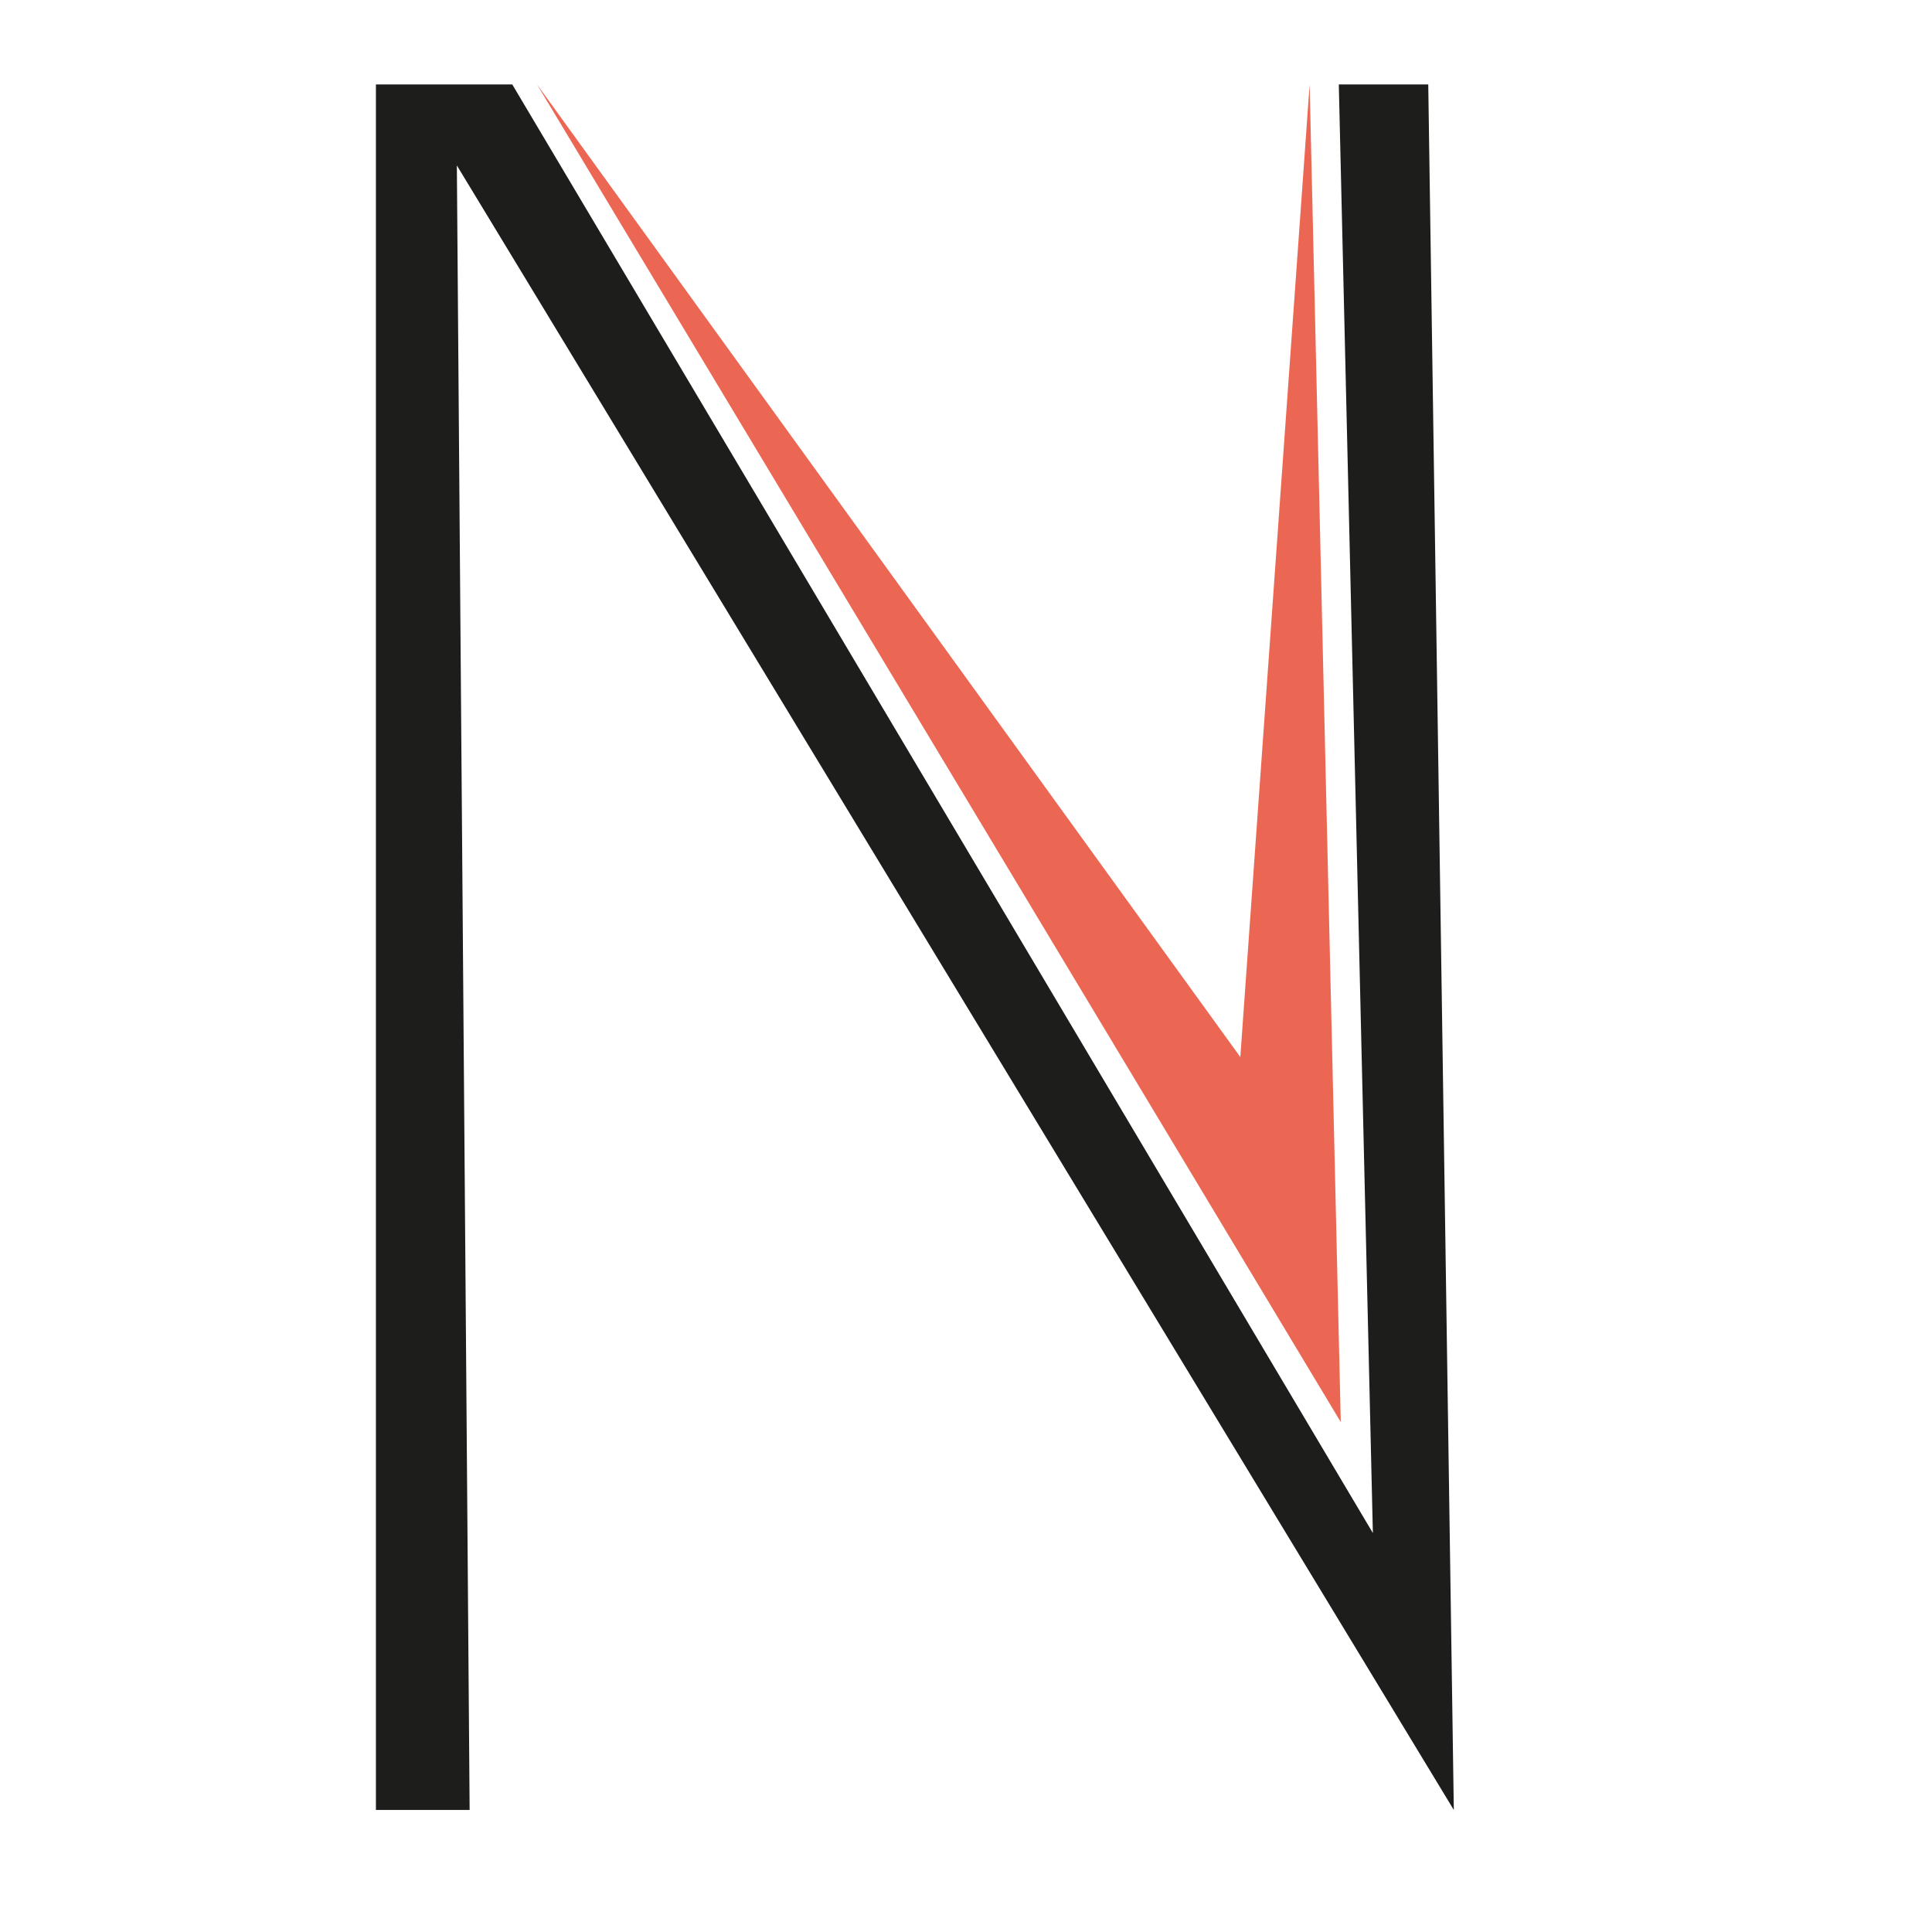
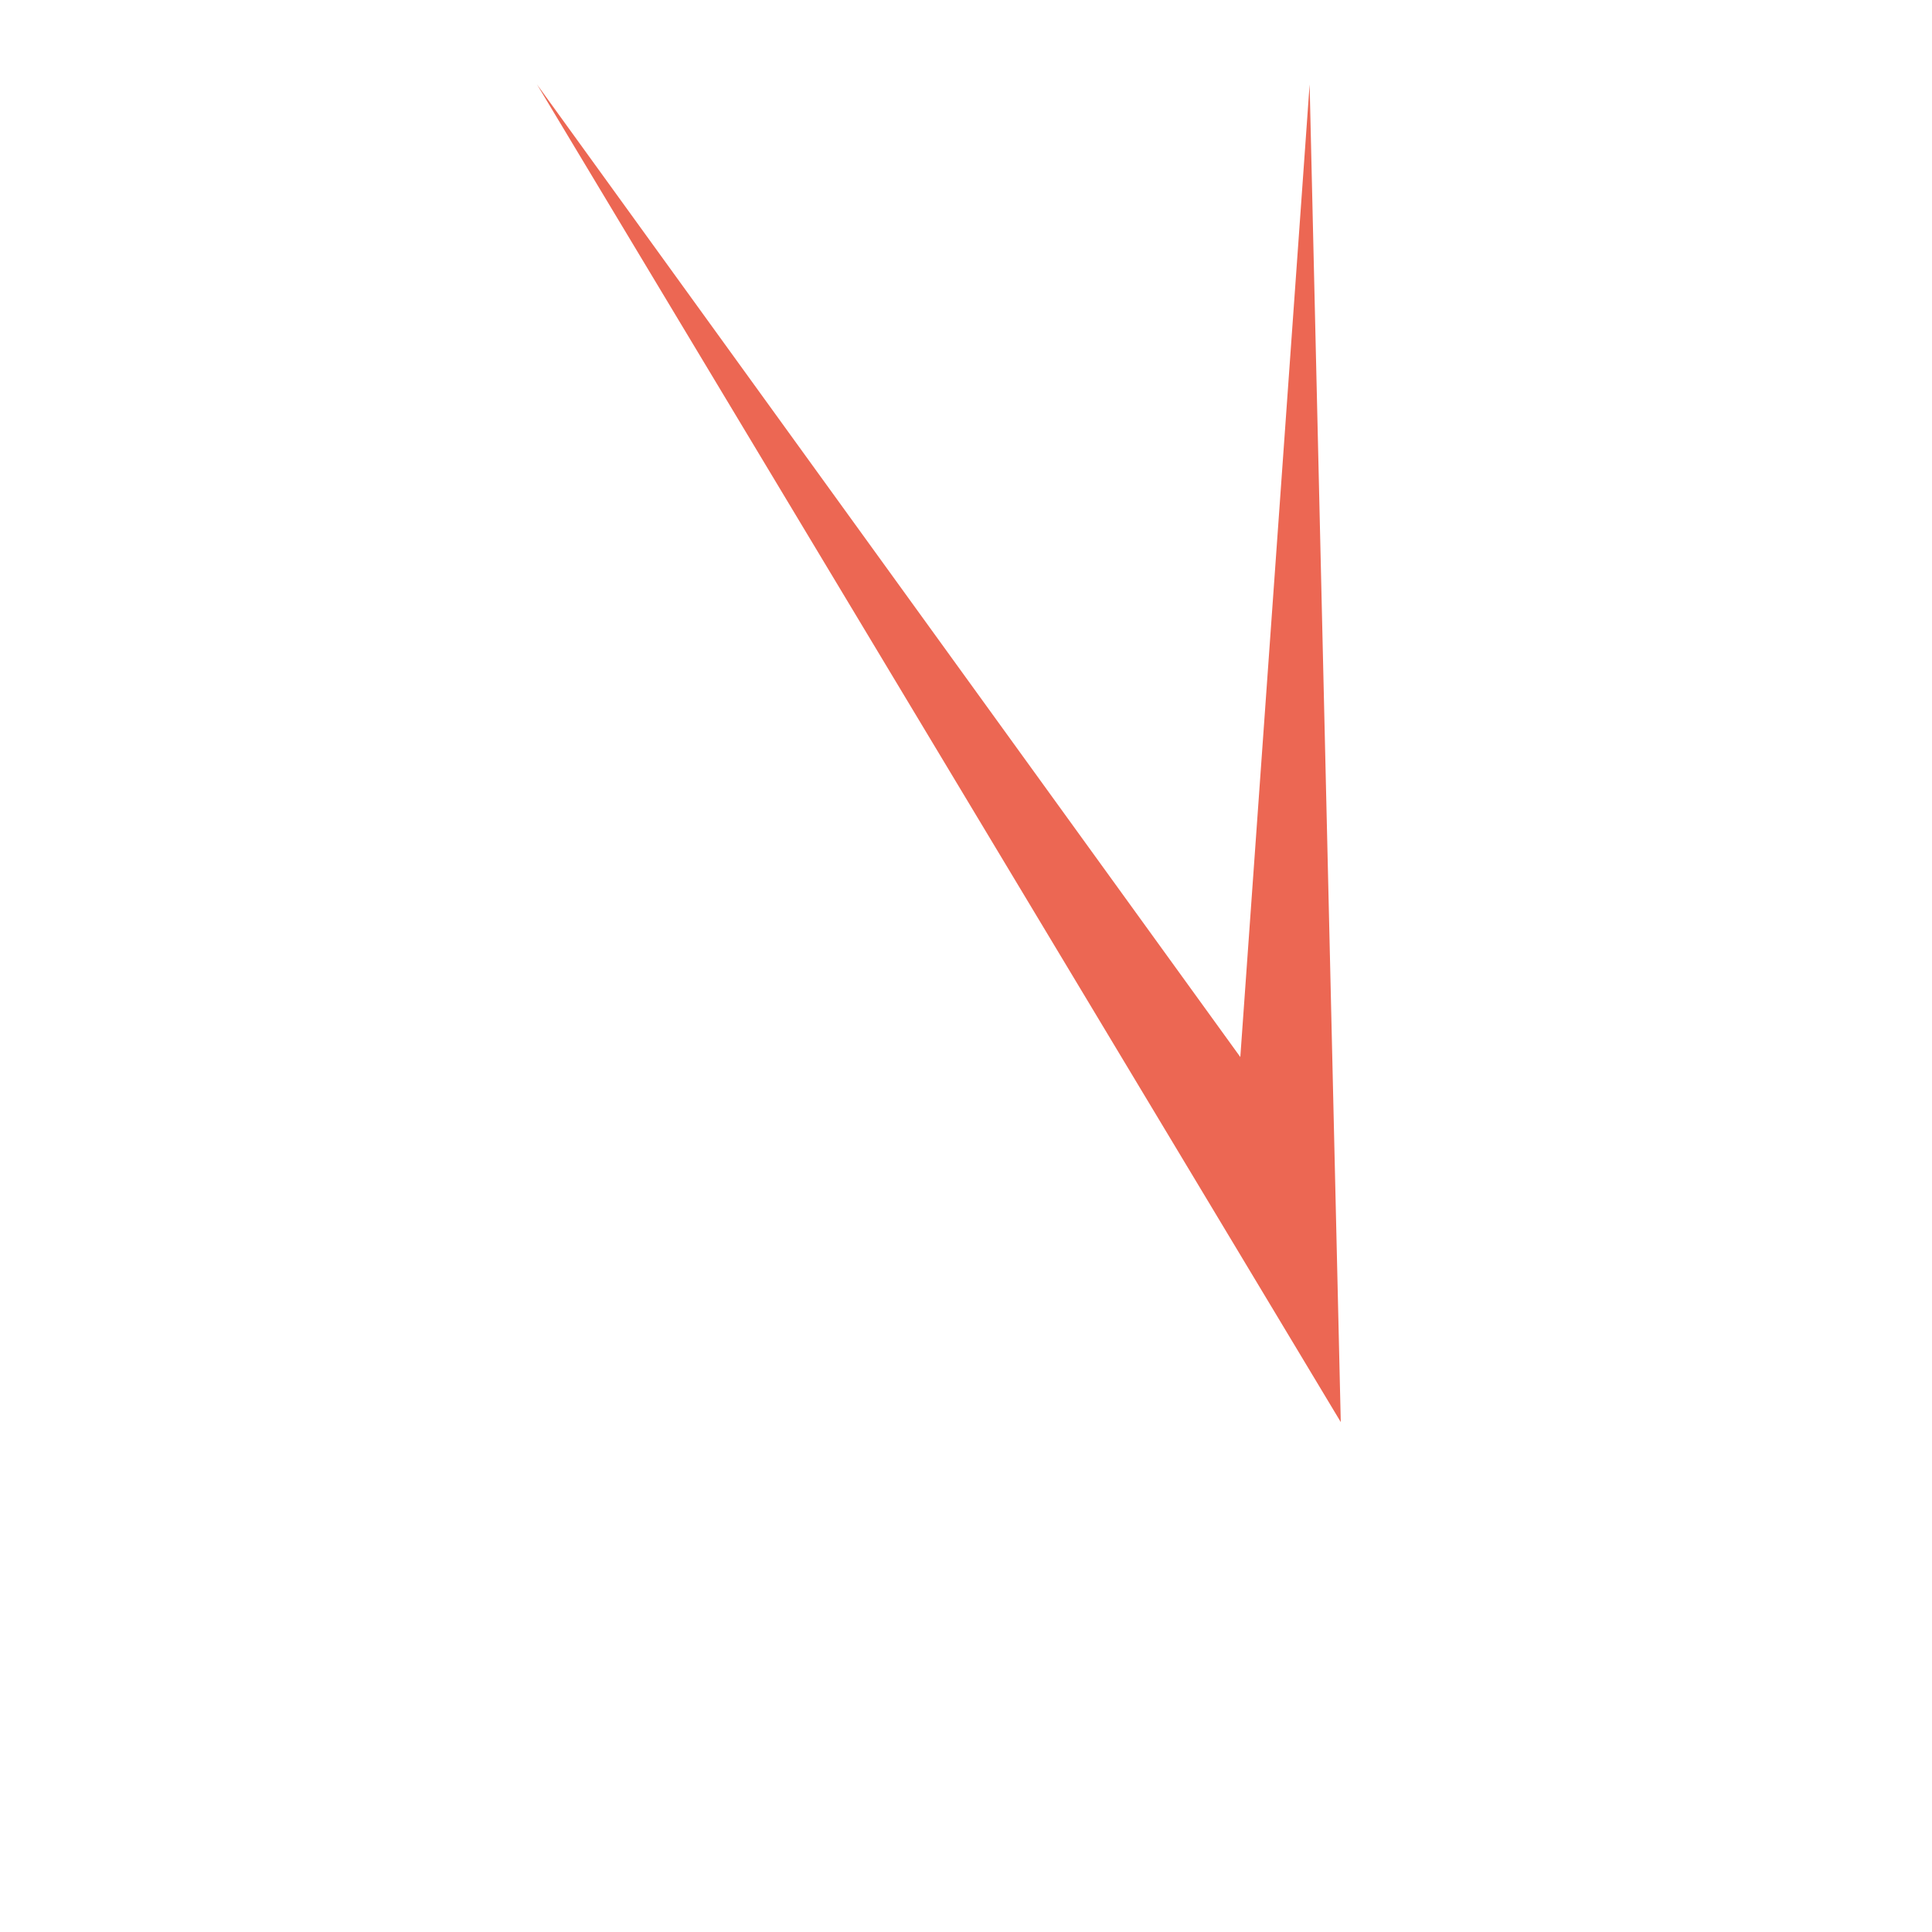
<svg xmlns="http://www.w3.org/2000/svg" id="Laag_1" data-name="Laag 1" viewBox="0 0 566.93 566.93">
  <defs>
    <style>.cls-1{fill:#1d1d1b;}.cls-2{fill:#ec6753;}</style>
  </defs>
  <title>Tekengebied 1</title>
-   <polygon class="cls-1" points="137.81 531.12 110.31 531.12 110.31 24.78 150.32 24.78 402.86 449.86 392.86 24.78 419.11 24.78 426.61 531.12 401.61 489.86 134.06 48.54 137.81 531.12" />
  <polygon class="cls-2" points="384.3 24.78 393.44 417.3 157.58 24.78 363.96 310.18 384.3 24.78" />
</svg>